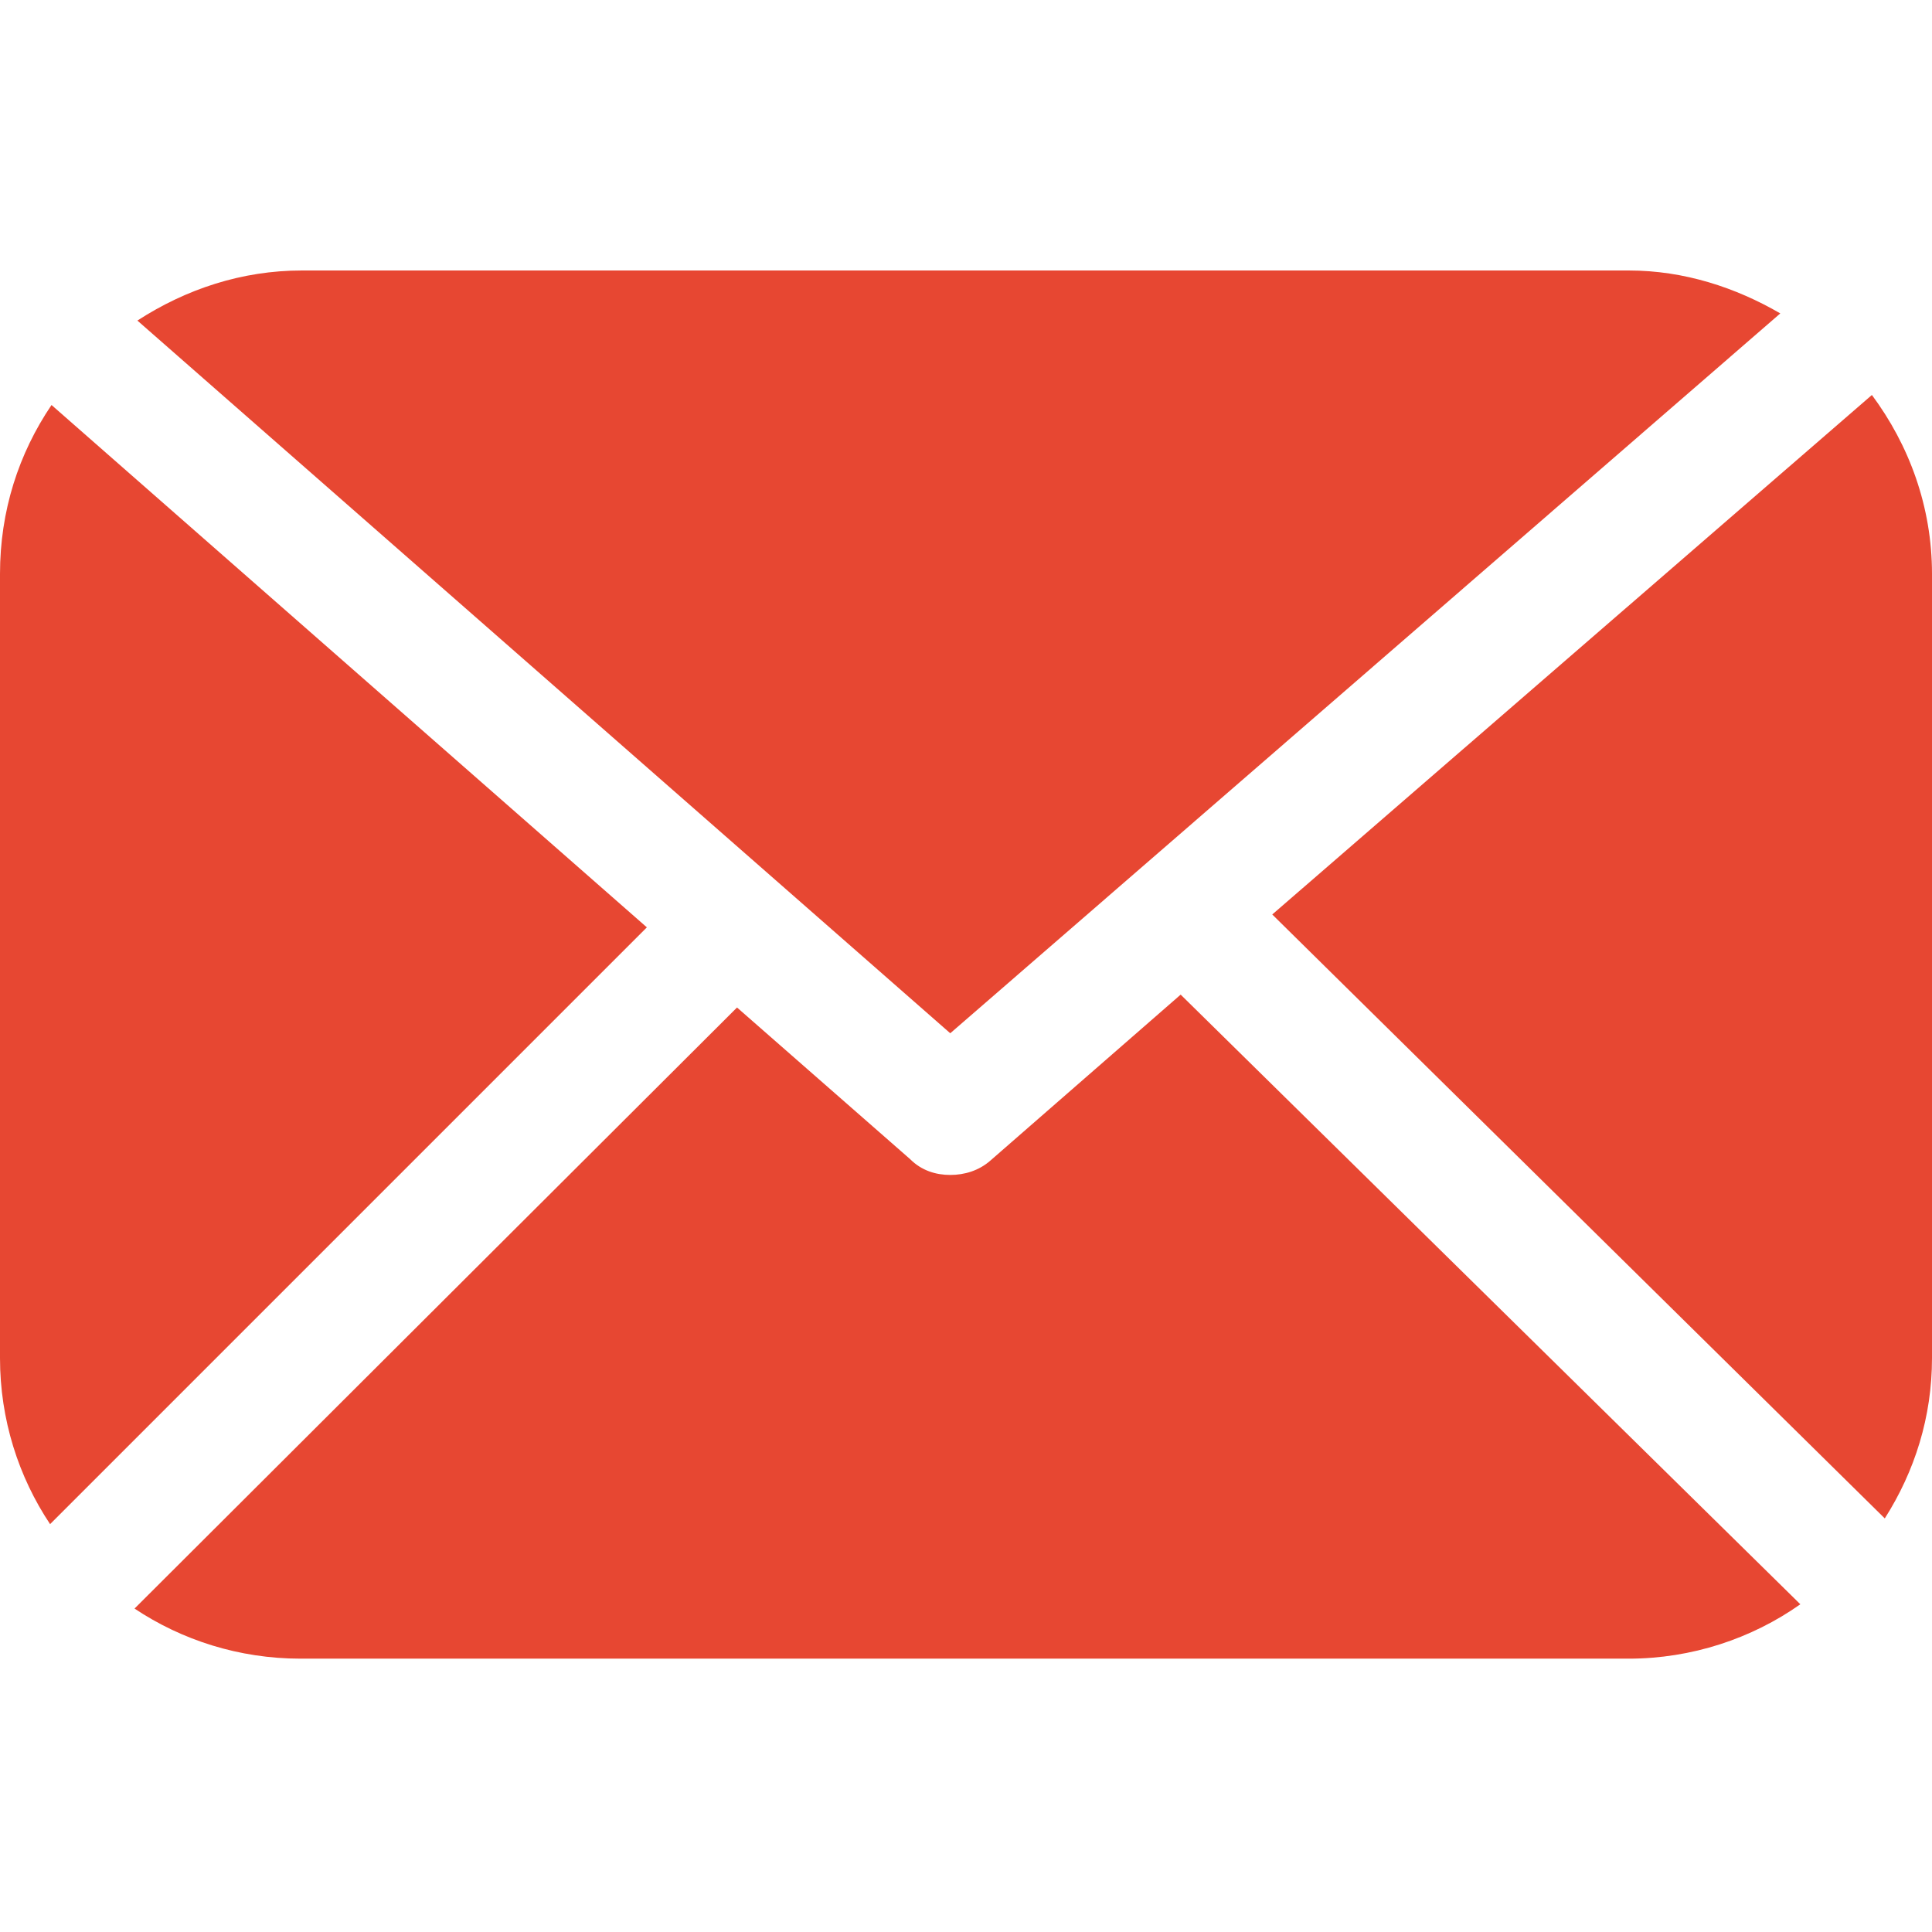
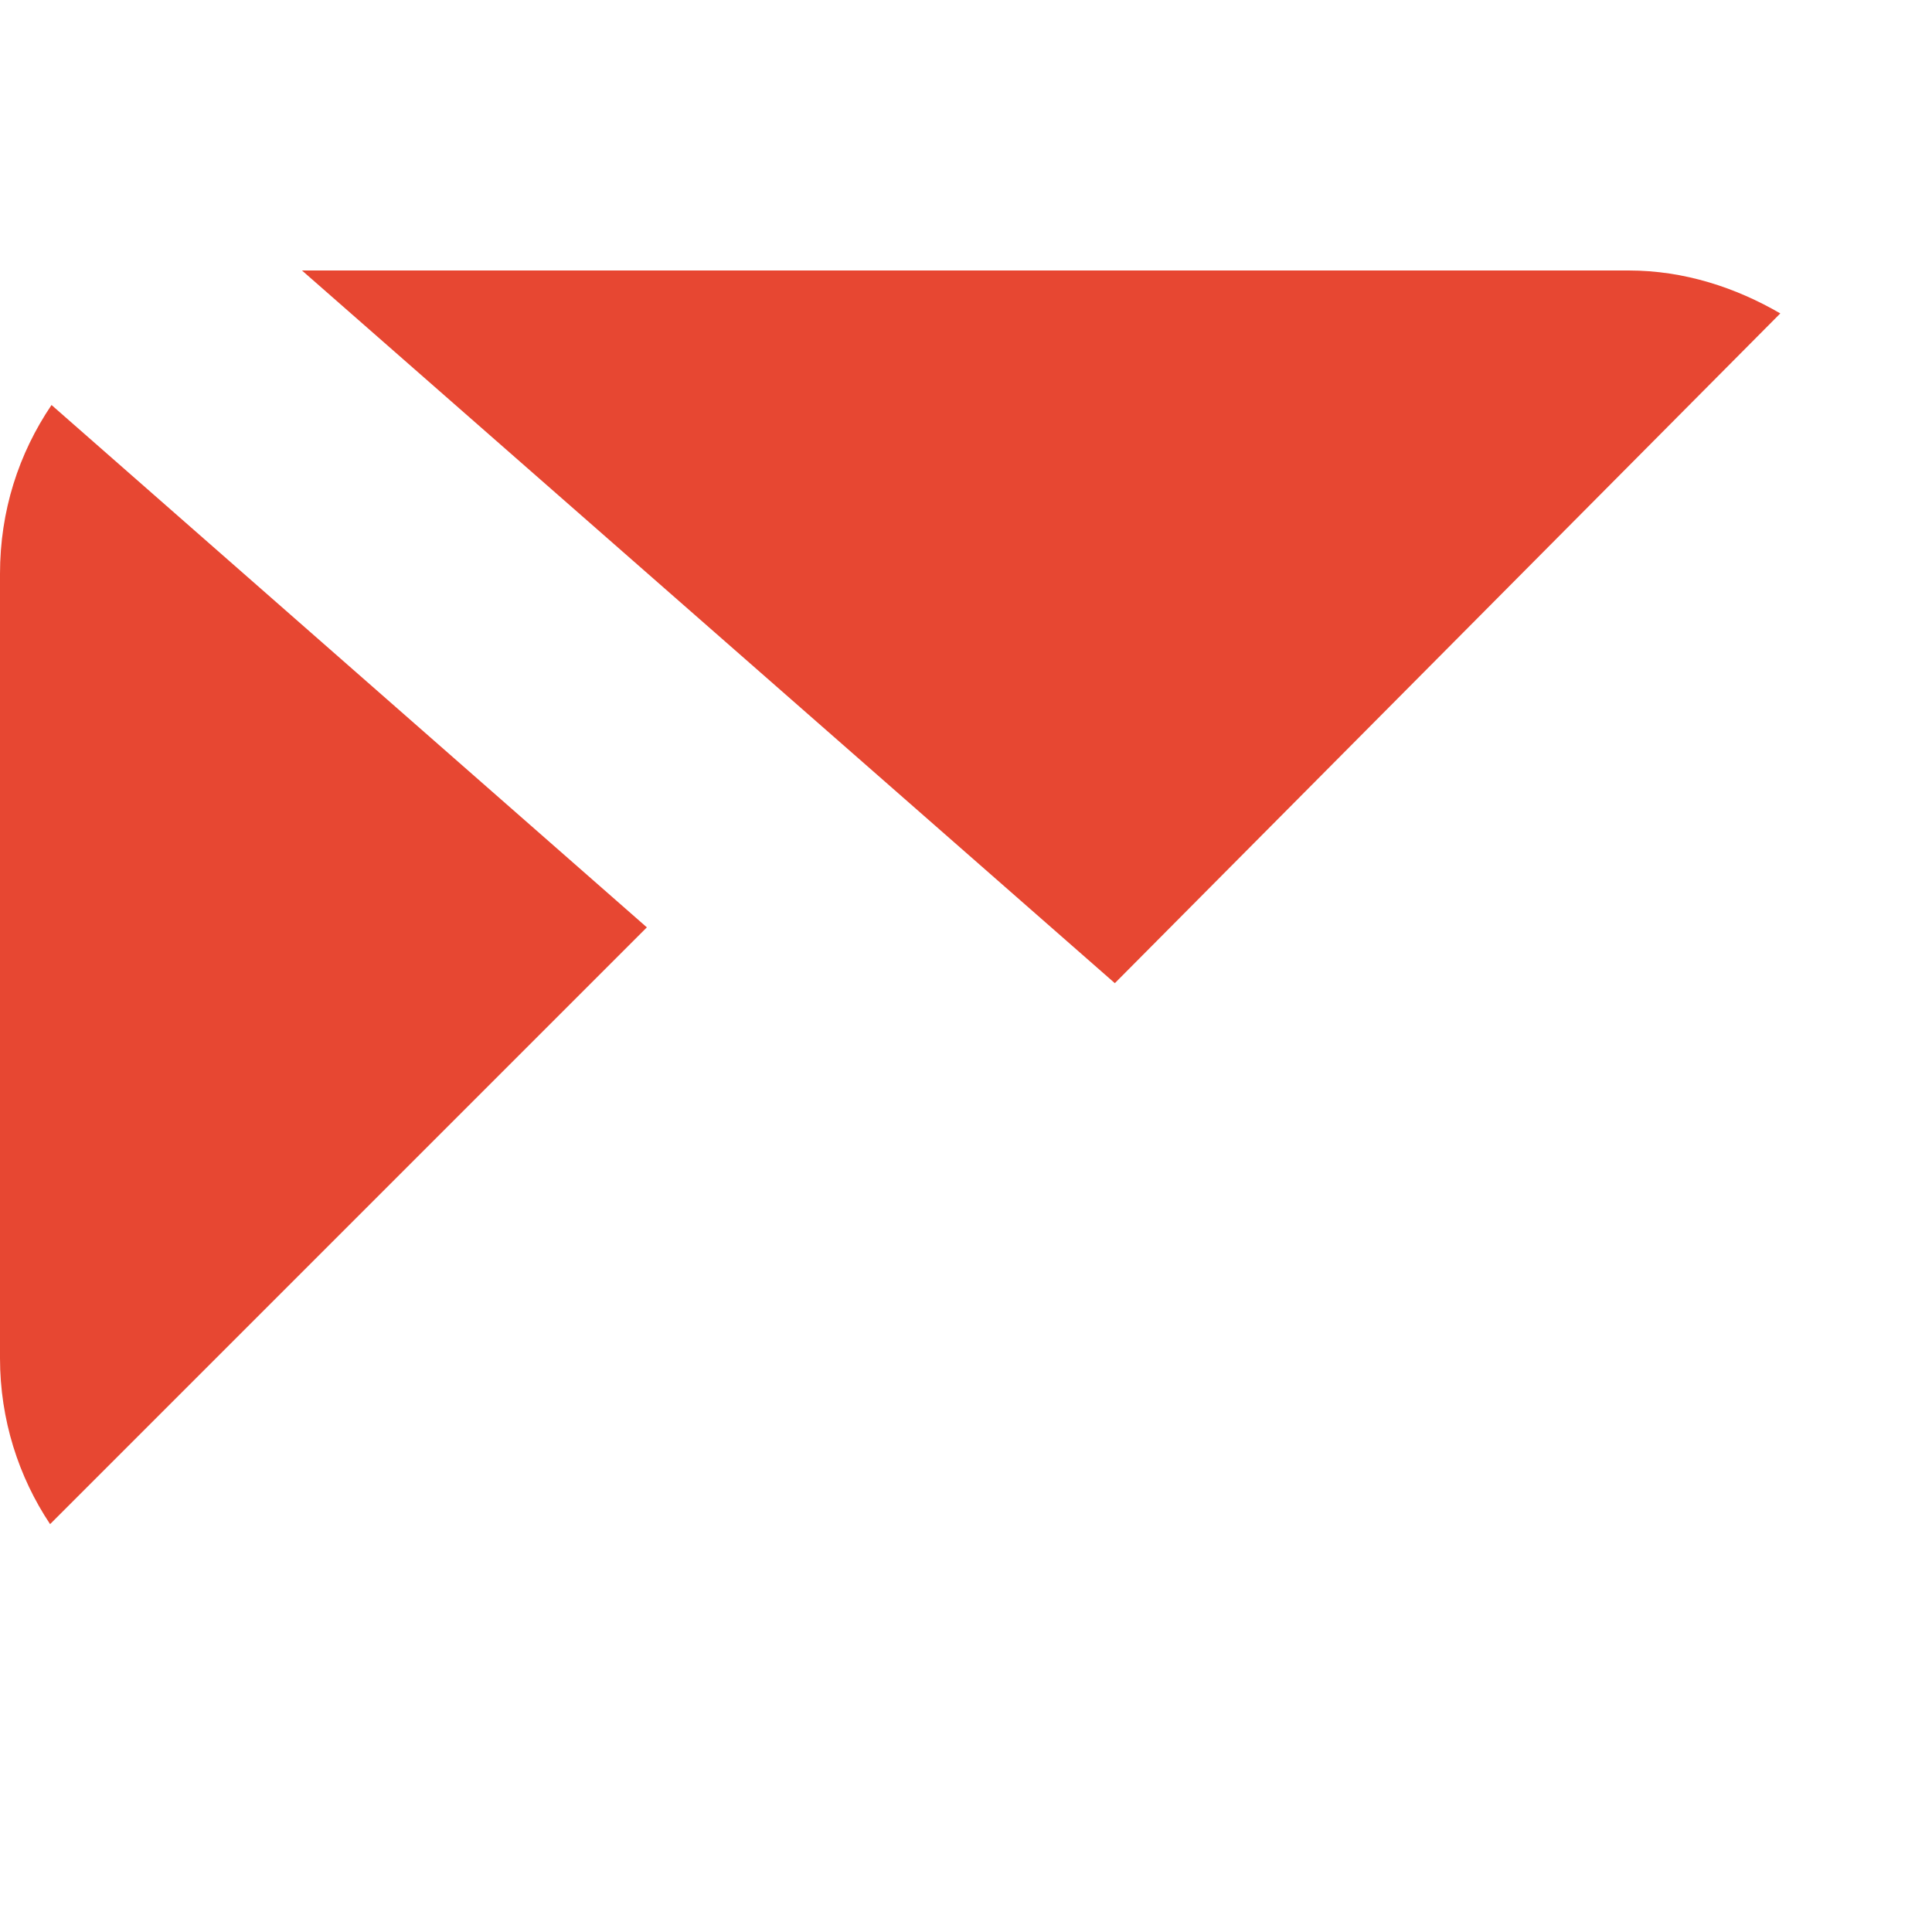
<svg xmlns="http://www.w3.org/2000/svg" version="1.1" id="Layer_1" x="0px" y="0px" viewBox="0 0 135 135" style="enable-background:new 0 0 135 135;" xml:space="preserve">
  <style type="text/css">
	.st0{fill:#E74732;}
</style>
  <g id="Mail_2_Filled">
-     <path class="st0" d="M130.8,27.6L88.9,63.9l42.8,42.2c2.1-3.3,3.3-7.1,3.3-11.2V40.1C135,35.4,133.4,31.1,130.8,27.6z" />
-     <path class="st0" d="M124.4,21.9c-3.1-1.8-6.7-3-10.6-3H21.1c-4.2,0-8.1,1.3-11.5,3.5l56.8,49.8L124.4,21.9z" />
-     <path class="st0" d="M69.2,81.1c-0.8,0.7-1.8,1-2.8,1s-2-0.3-2.8-1.1L51.5,70.4l-42.1,42c3.3,2.2,7.3,3.5,11.6,3.5h92.8   c4.4,0,8.6-1.4,12-3.8L82.5,69.5L69.2,81.1z" />
+     <path class="st0" d="M124.4,21.9c-3.1-1.8-6.7-3-10.6-3H21.1l56.8,49.8L124.4,21.9z" />
    <path class="st0" d="M3.6,28.3C1.3,31.7,0,35.7,0,40.1v54.8c0,4.3,1.3,8.3,3.5,11.6l41.7-41.7L3.6,28.3z" />
  </g>
</svg>